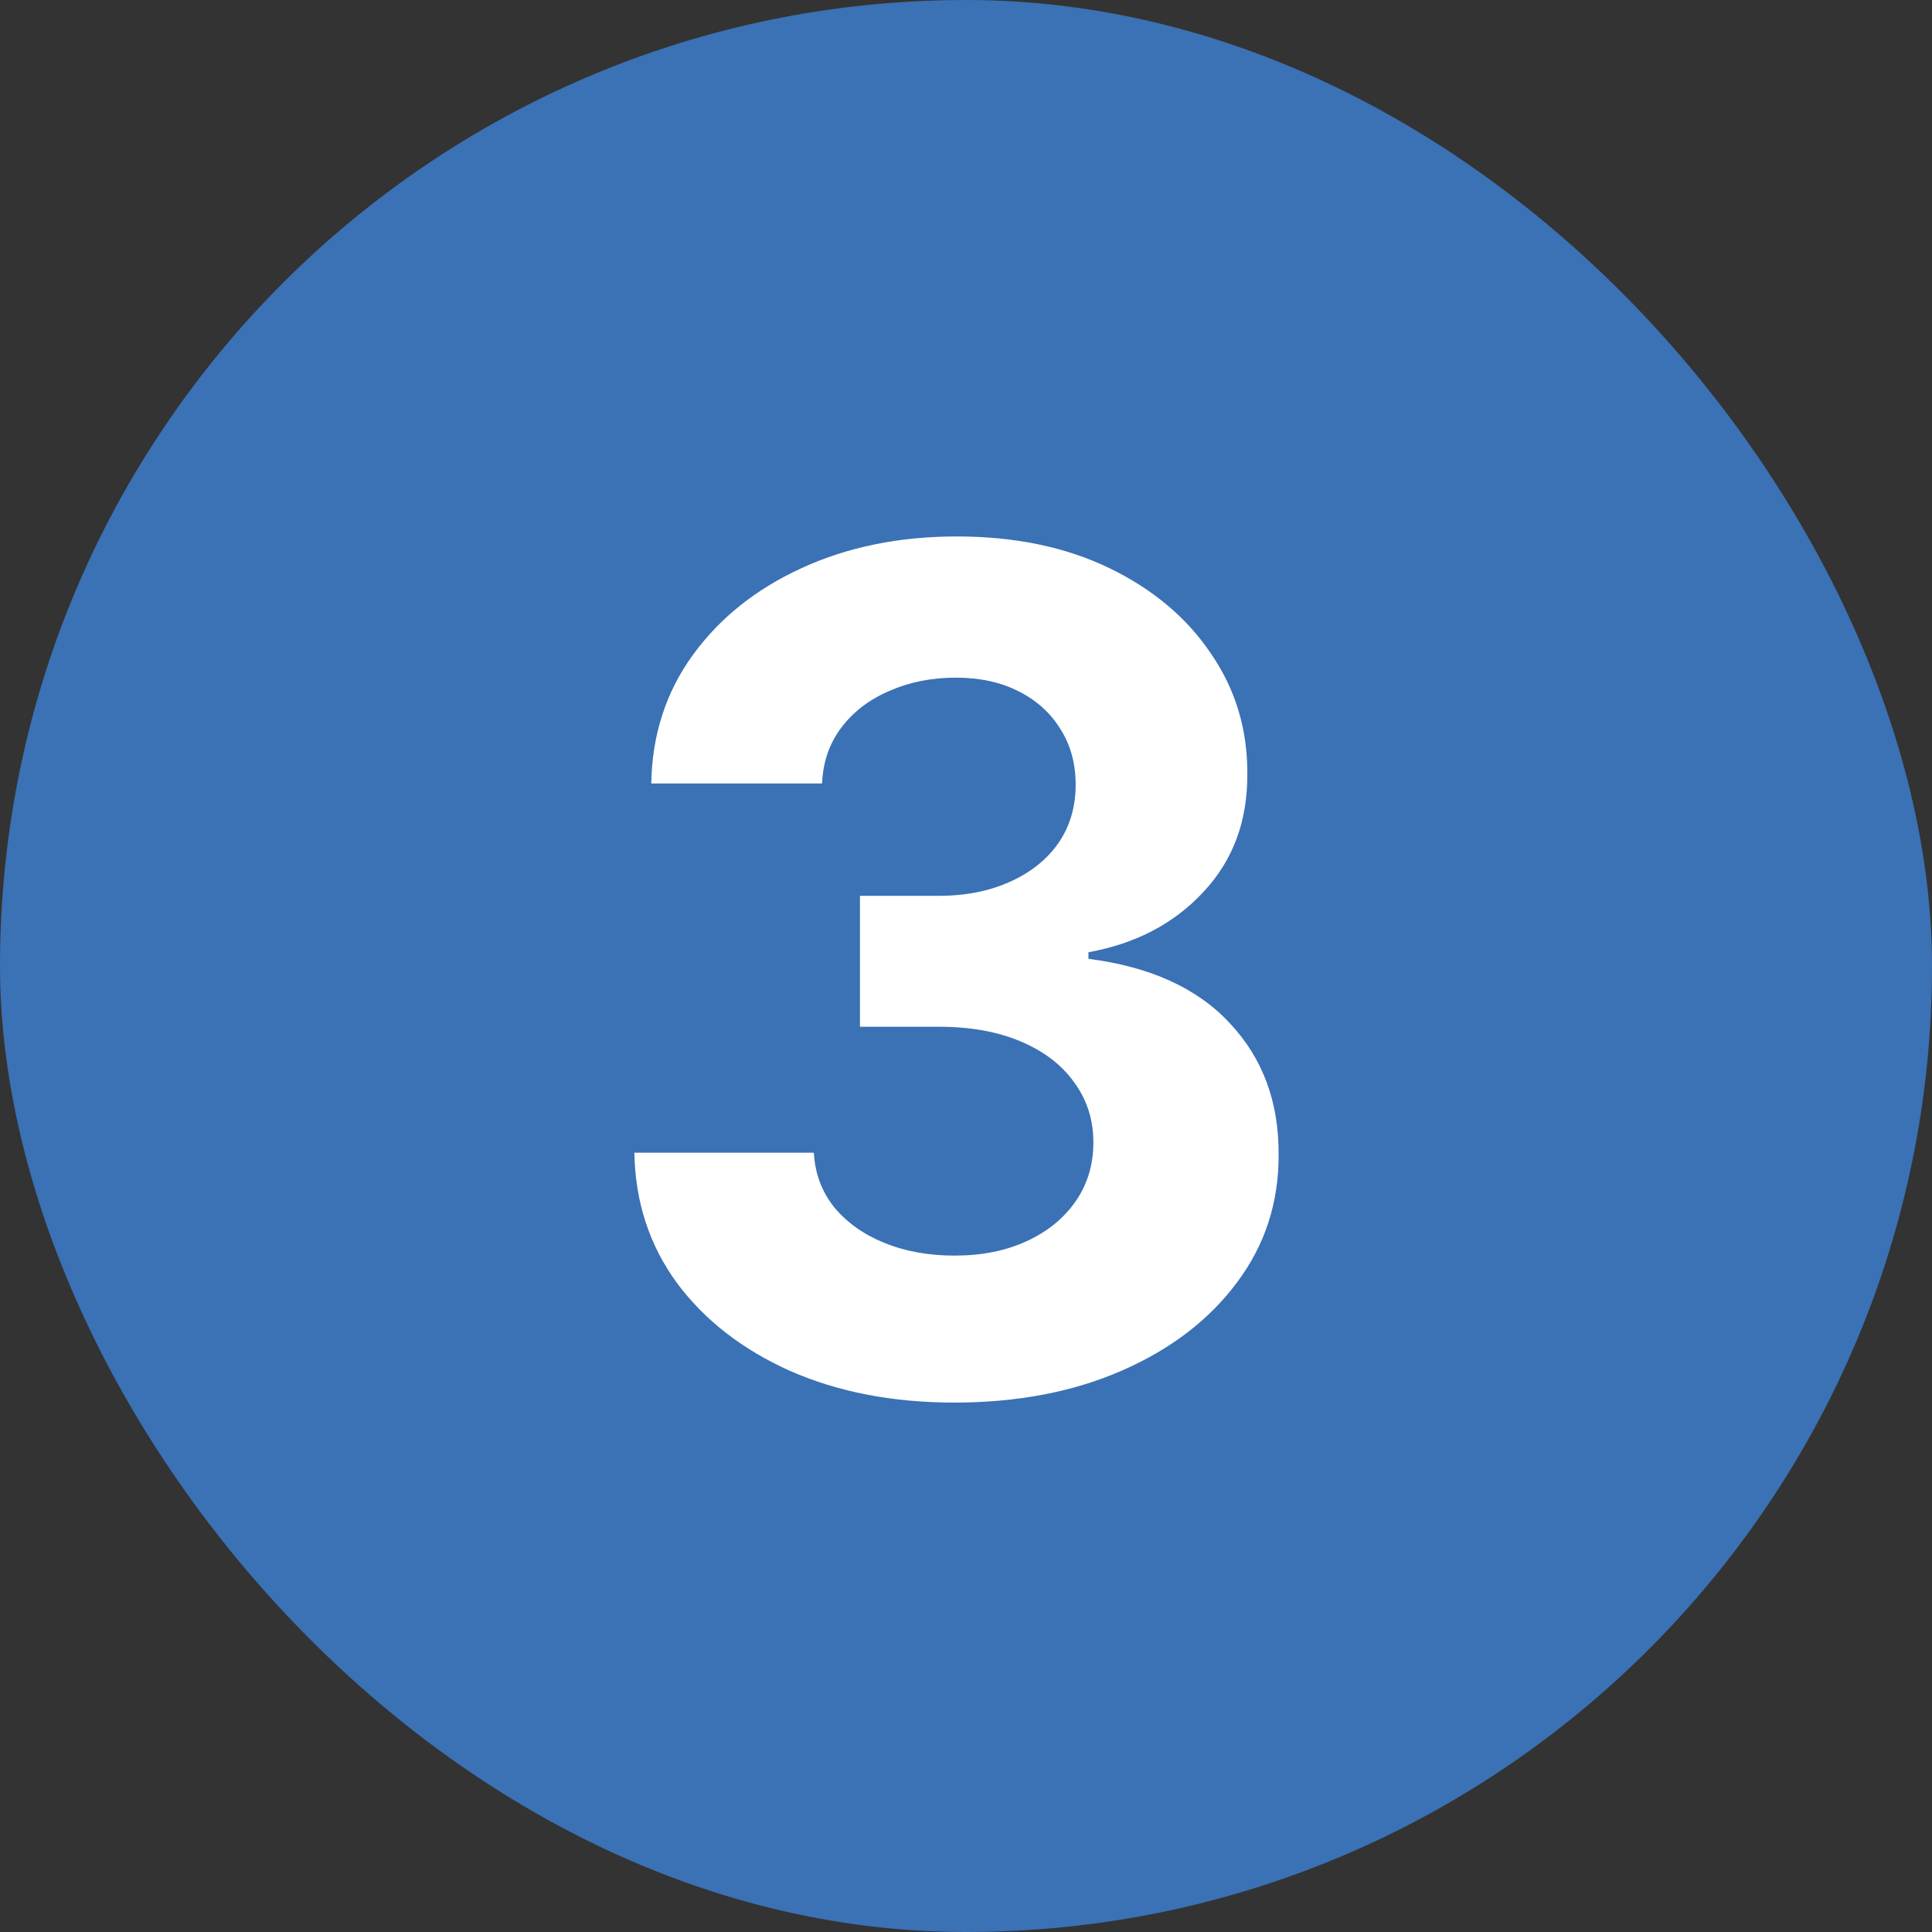
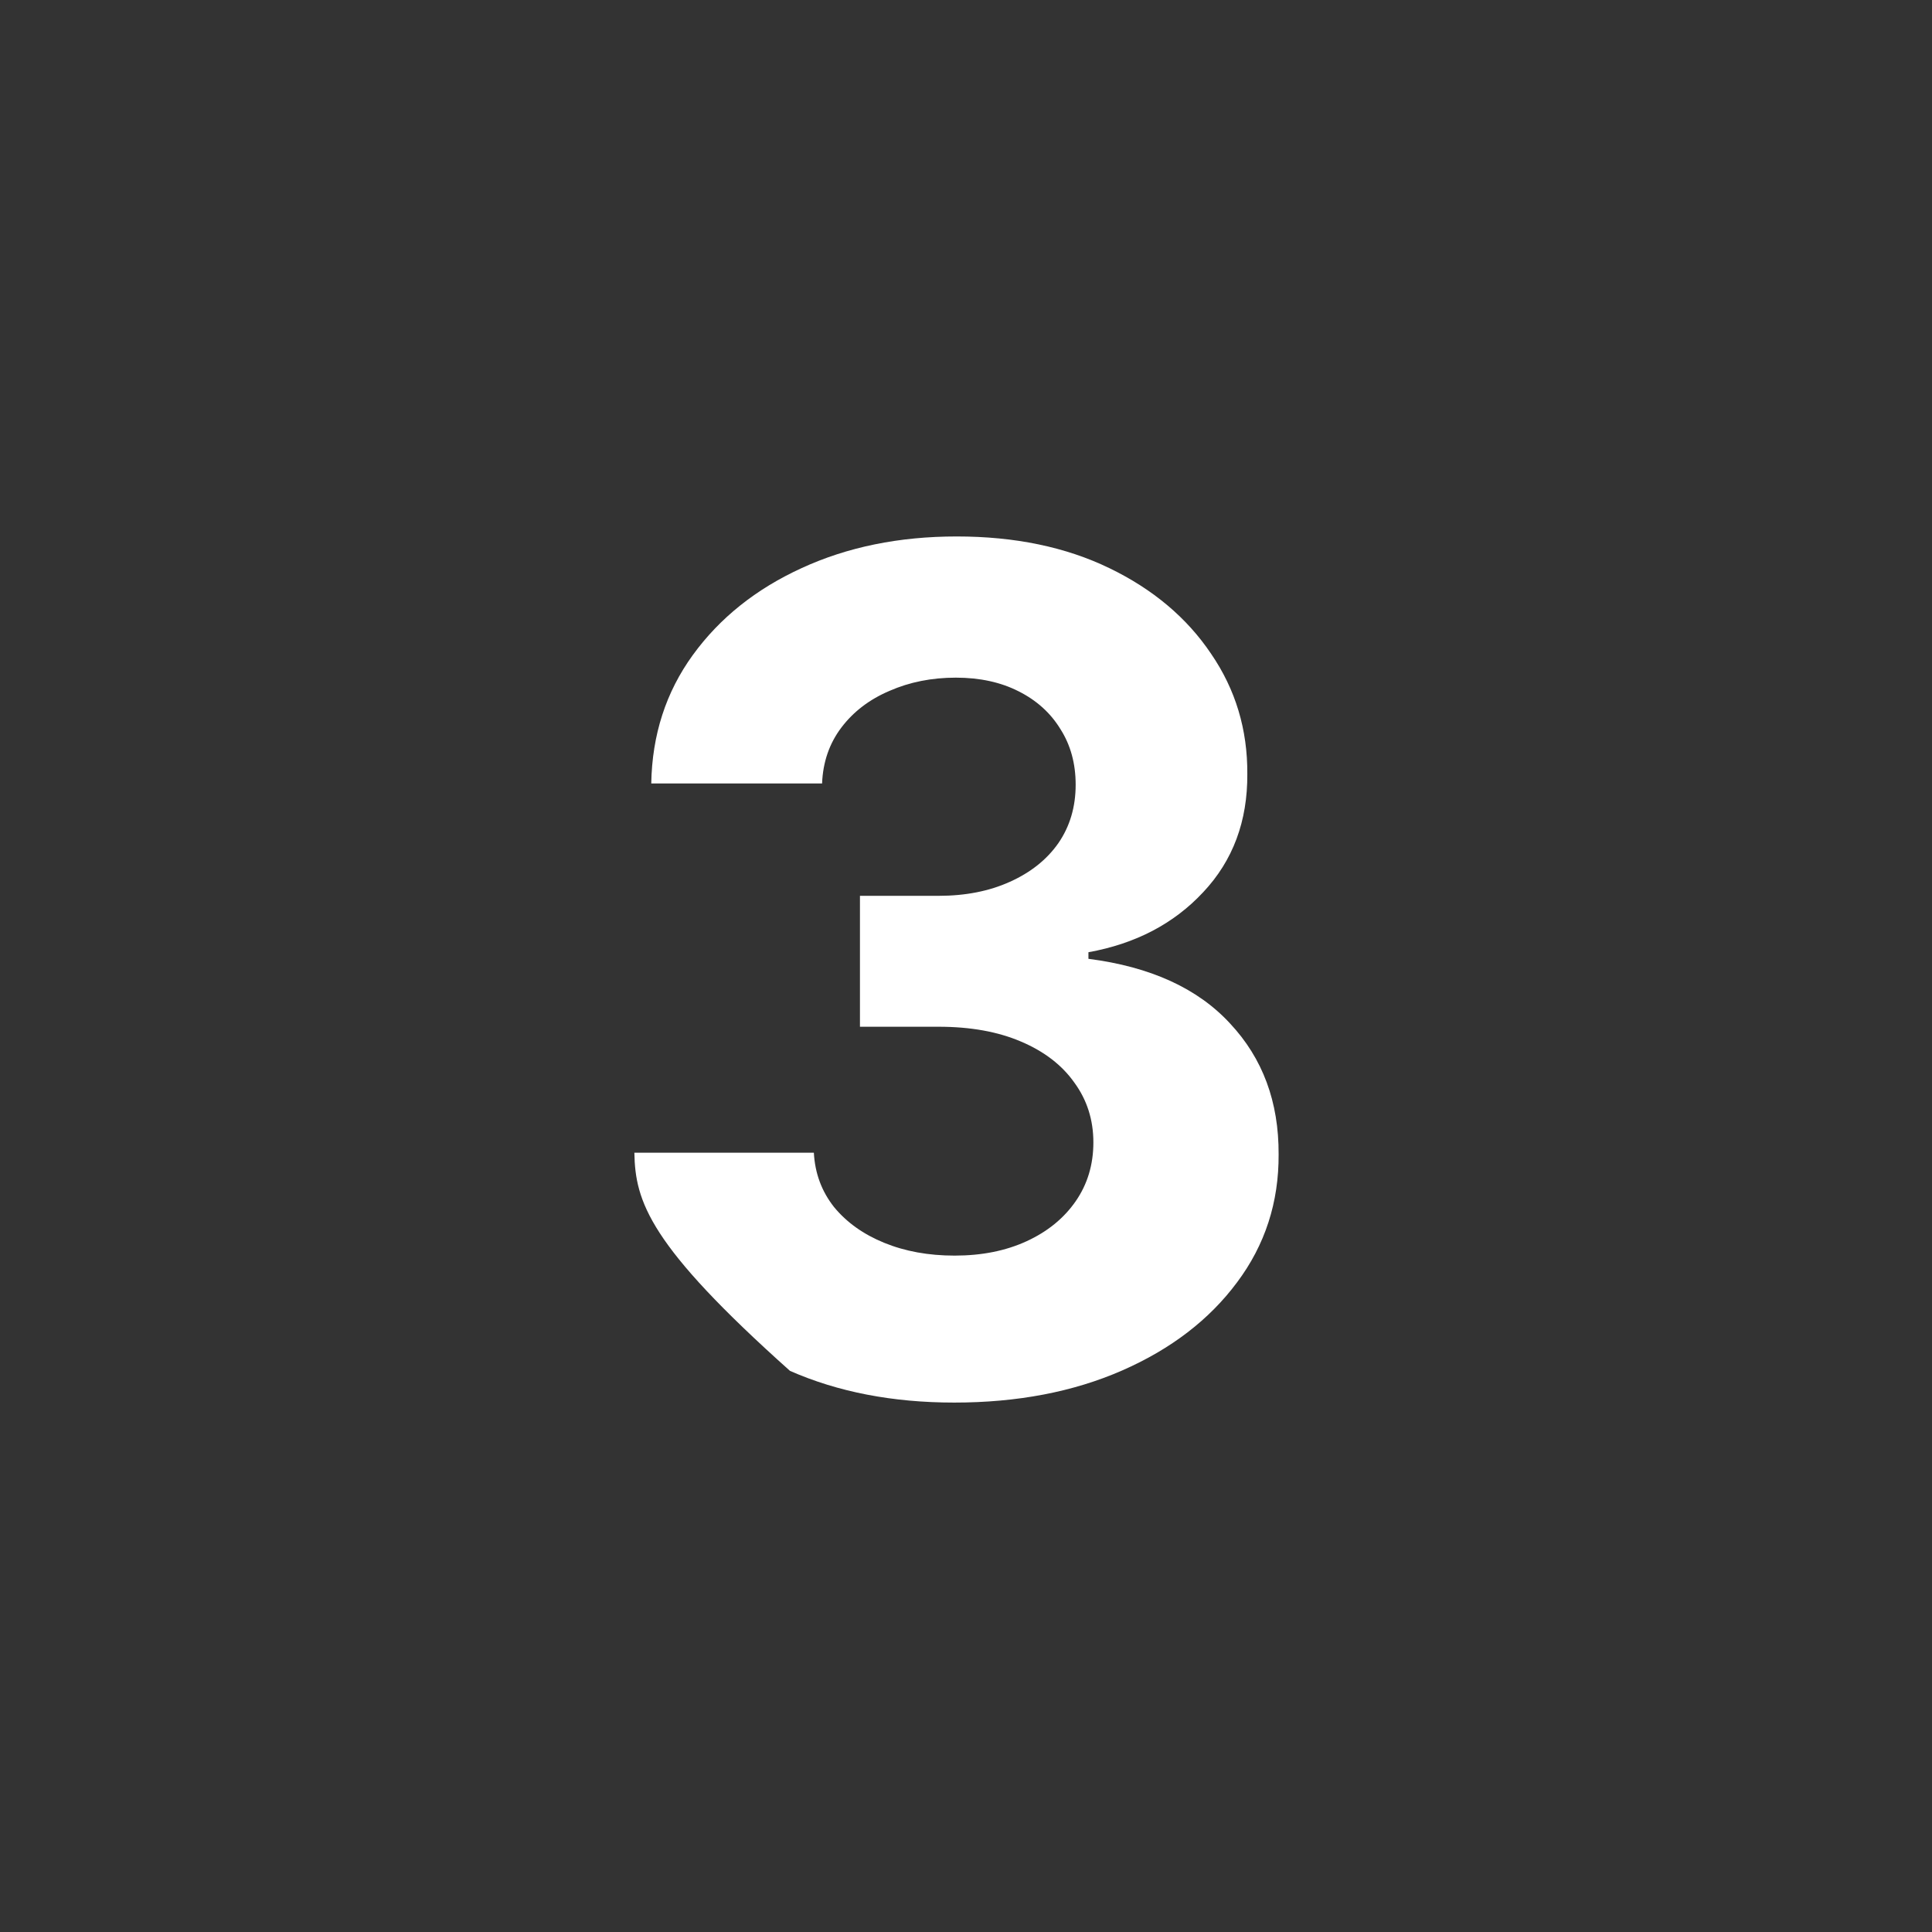
<svg xmlns="http://www.w3.org/2000/svg" width="100" height="100" viewBox="0 0 100 100" fill="none">
  <rect x="0" y="0" width="100" height="100" fill="#333333" stroke="none" />
-   <rect width="100" height="100" rx="50" fill="#3B71B5" />
-   <path d="M49.391 72.597C46.209 72.597 43.375 72.05 40.889 70.956C38.418 69.848 36.465 68.328 35.03 66.396C33.61 64.45 32.878 62.206 32.835 59.663H42.125C42.182 60.729 42.53 61.666 43.169 62.476C43.823 63.271 44.689 63.889 45.769 64.329C46.848 64.77 48.063 64.99 49.412 64.99C50.818 64.99 52.061 64.742 53.141 64.244C54.22 63.747 55.066 63.058 55.676 62.178C56.287 61.297 56.593 60.281 56.593 59.131C56.593 57.966 56.266 56.936 55.612 56.041C54.973 55.132 54.05 54.422 52.843 53.91C51.649 53.399 50.229 53.144 48.581 53.144H44.511V46.368H48.581C49.973 46.368 51.202 46.126 52.267 45.644C53.347 45.16 54.185 44.493 54.781 43.641C55.378 42.774 55.676 41.766 55.676 40.615C55.676 39.521 55.413 38.562 54.888 37.739C54.377 36.901 53.652 36.247 52.715 35.778C51.791 35.31 50.712 35.075 49.476 35.075C48.226 35.075 47.083 35.303 46.046 35.757C45.009 36.197 44.178 36.83 43.553 37.653C42.928 38.477 42.594 39.443 42.551 40.551H33.709C33.752 38.037 34.469 35.821 35.861 33.903C37.253 31.986 39.128 30.487 41.486 29.408C43.858 28.314 46.536 27.767 49.519 27.767C52.53 27.767 55.165 28.314 57.423 29.408C59.682 30.501 61.436 31.979 62.686 33.84C63.95 35.686 64.576 37.76 64.561 40.061C64.576 42.504 63.816 44.543 62.281 46.176C60.761 47.81 58.78 48.847 56.337 49.287V49.628C59.547 50.04 61.99 51.155 63.666 52.973C65.357 54.777 66.195 57.035 66.181 59.749C66.195 62.234 65.478 64.443 64.029 66.375C62.594 68.307 60.612 69.827 58.084 70.935C55.556 72.043 52.658 72.597 49.391 72.597Z" fill="white" />
+   <path d="M49.391 72.597C46.209 72.597 43.375 72.05 40.889 70.956C33.61 64.45 32.878 62.206 32.835 59.663H42.125C42.182 60.729 42.53 61.666 43.169 62.476C43.823 63.271 44.689 63.889 45.769 64.329C46.848 64.77 48.063 64.99 49.412 64.99C50.818 64.99 52.061 64.742 53.141 64.244C54.22 63.747 55.066 63.058 55.676 62.178C56.287 61.297 56.593 60.281 56.593 59.131C56.593 57.966 56.266 56.936 55.612 56.041C54.973 55.132 54.05 54.422 52.843 53.91C51.649 53.399 50.229 53.144 48.581 53.144H44.511V46.368H48.581C49.973 46.368 51.202 46.126 52.267 45.644C53.347 45.16 54.185 44.493 54.781 43.641C55.378 42.774 55.676 41.766 55.676 40.615C55.676 39.521 55.413 38.562 54.888 37.739C54.377 36.901 53.652 36.247 52.715 35.778C51.791 35.31 50.712 35.075 49.476 35.075C48.226 35.075 47.083 35.303 46.046 35.757C45.009 36.197 44.178 36.83 43.553 37.653C42.928 38.477 42.594 39.443 42.551 40.551H33.709C33.752 38.037 34.469 35.821 35.861 33.903C37.253 31.986 39.128 30.487 41.486 29.408C43.858 28.314 46.536 27.767 49.519 27.767C52.53 27.767 55.165 28.314 57.423 29.408C59.682 30.501 61.436 31.979 62.686 33.84C63.95 35.686 64.576 37.76 64.561 40.061C64.576 42.504 63.816 44.543 62.281 46.176C60.761 47.81 58.78 48.847 56.337 49.287V49.628C59.547 50.04 61.99 51.155 63.666 52.973C65.357 54.777 66.195 57.035 66.181 59.749C66.195 62.234 65.478 64.443 64.029 66.375C62.594 68.307 60.612 69.827 58.084 70.935C55.556 72.043 52.658 72.597 49.391 72.597Z" fill="white" />
</svg>